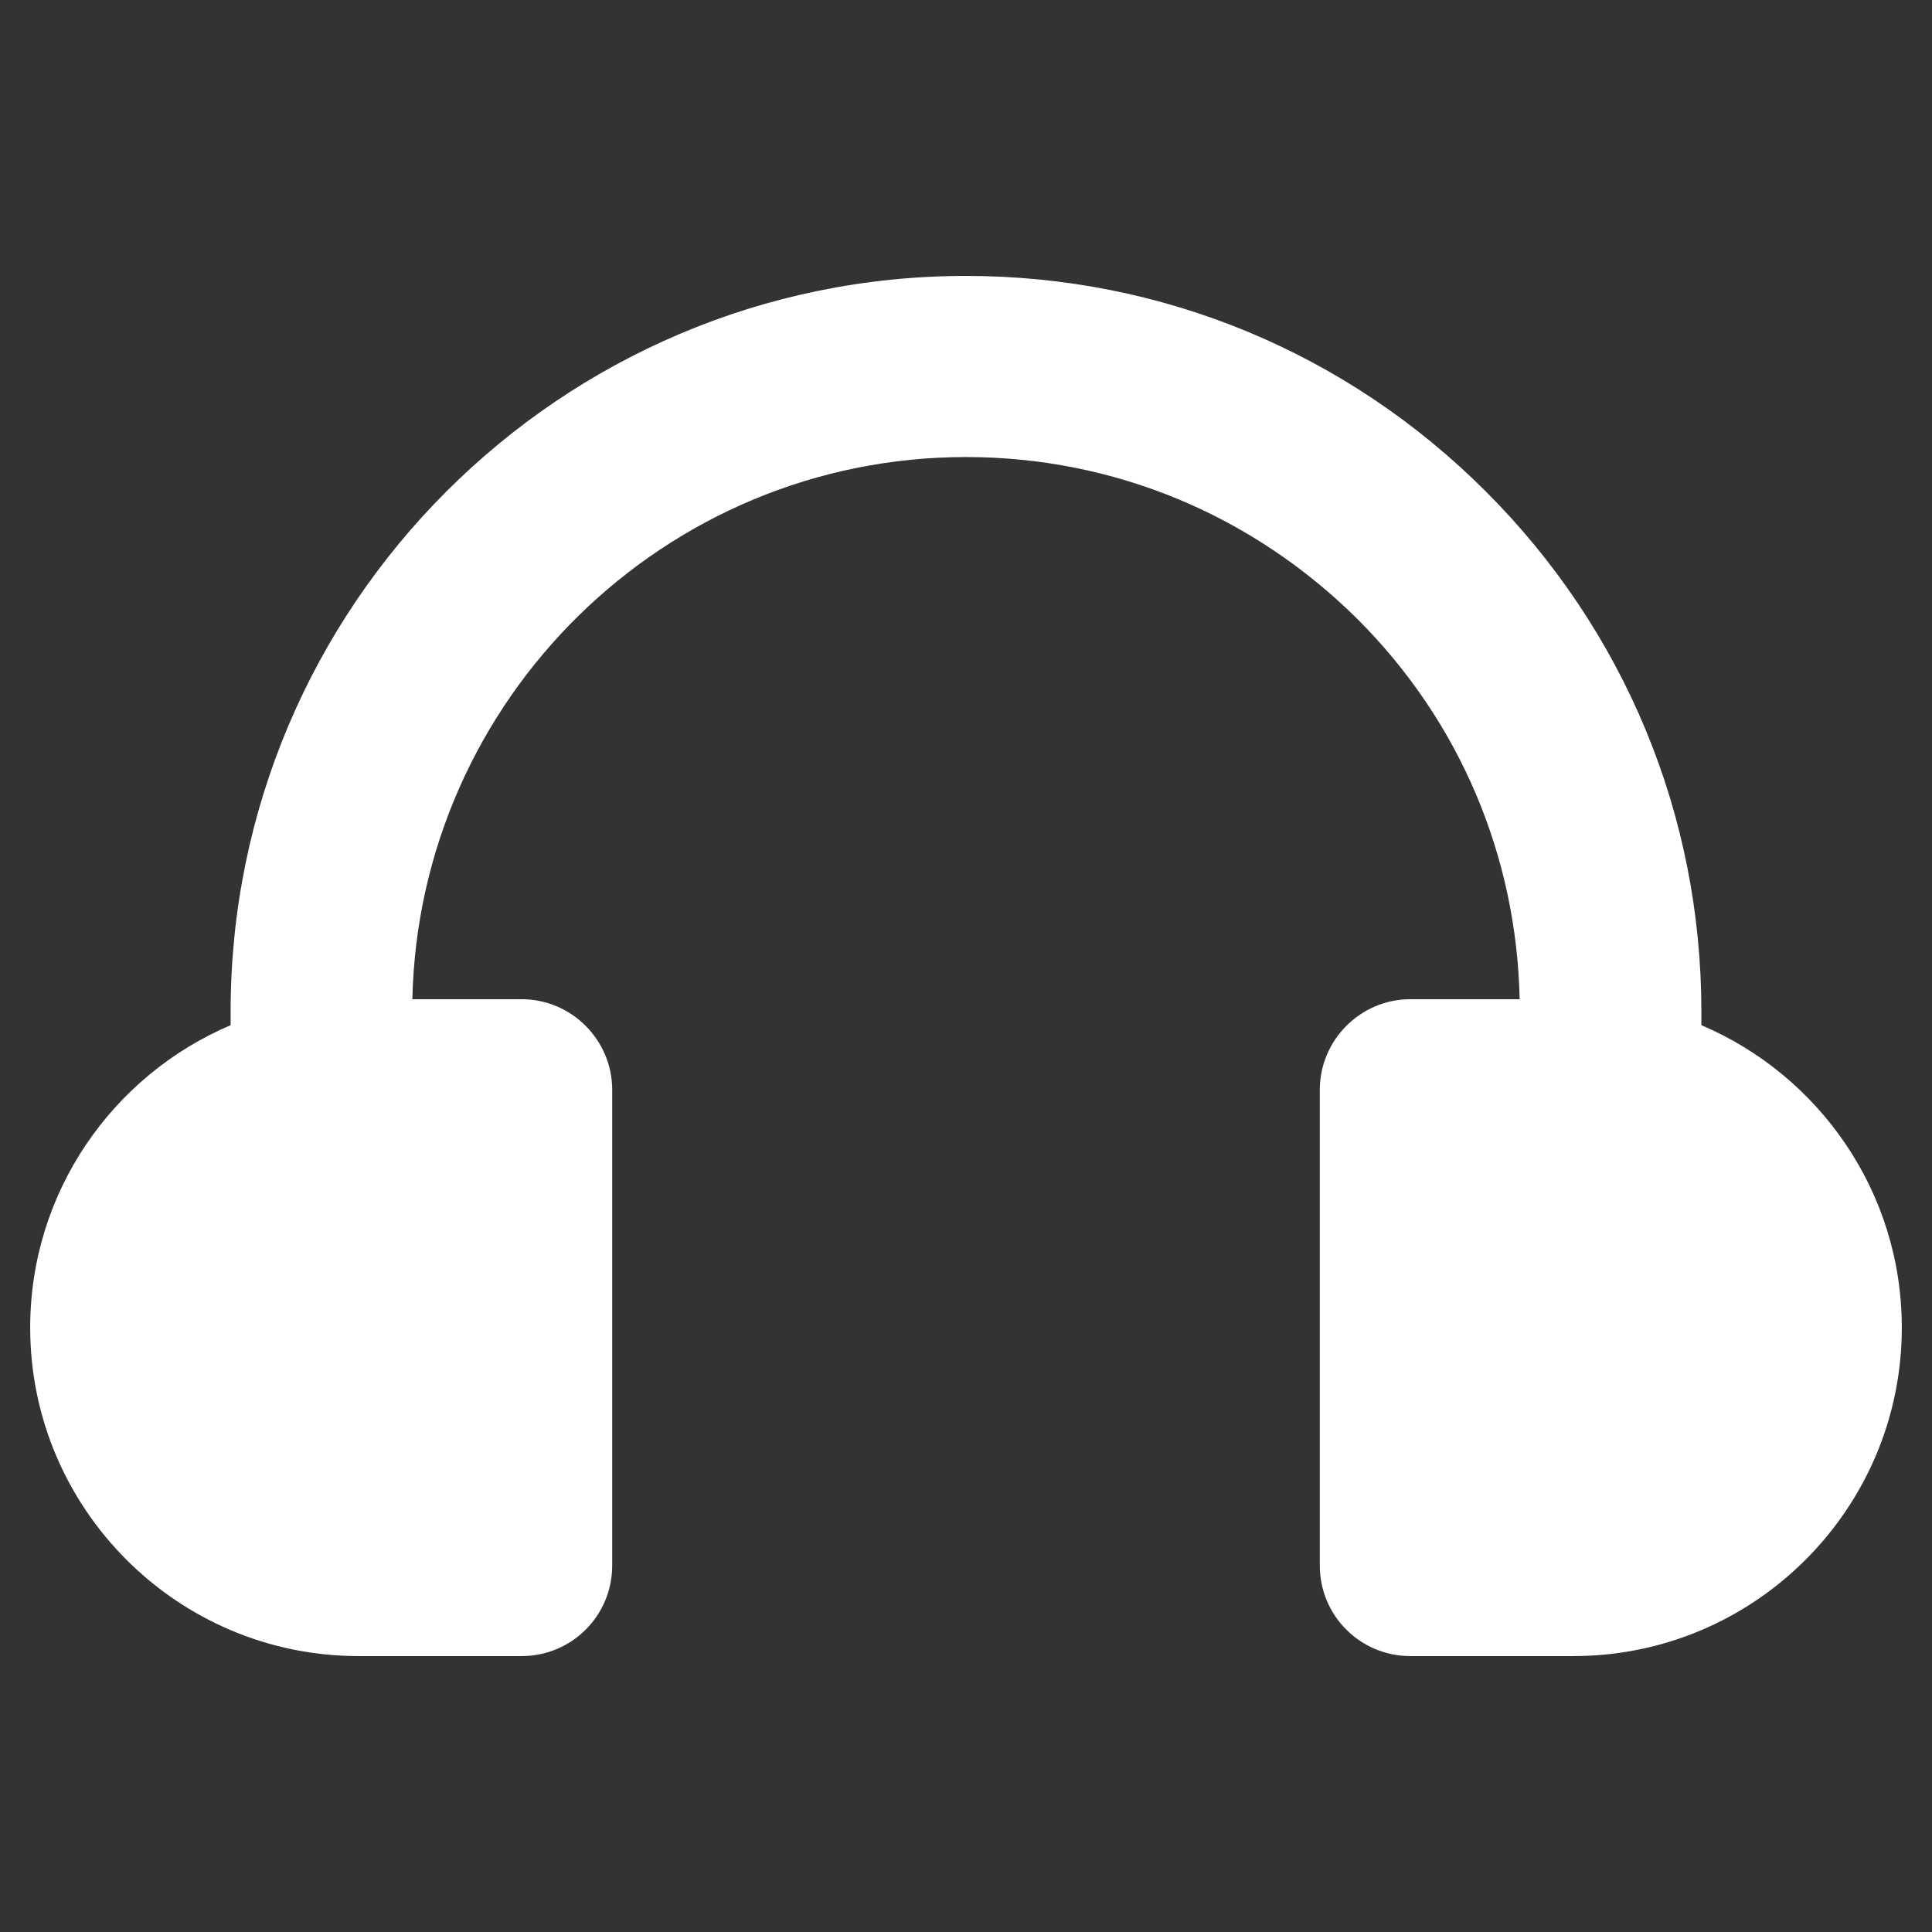
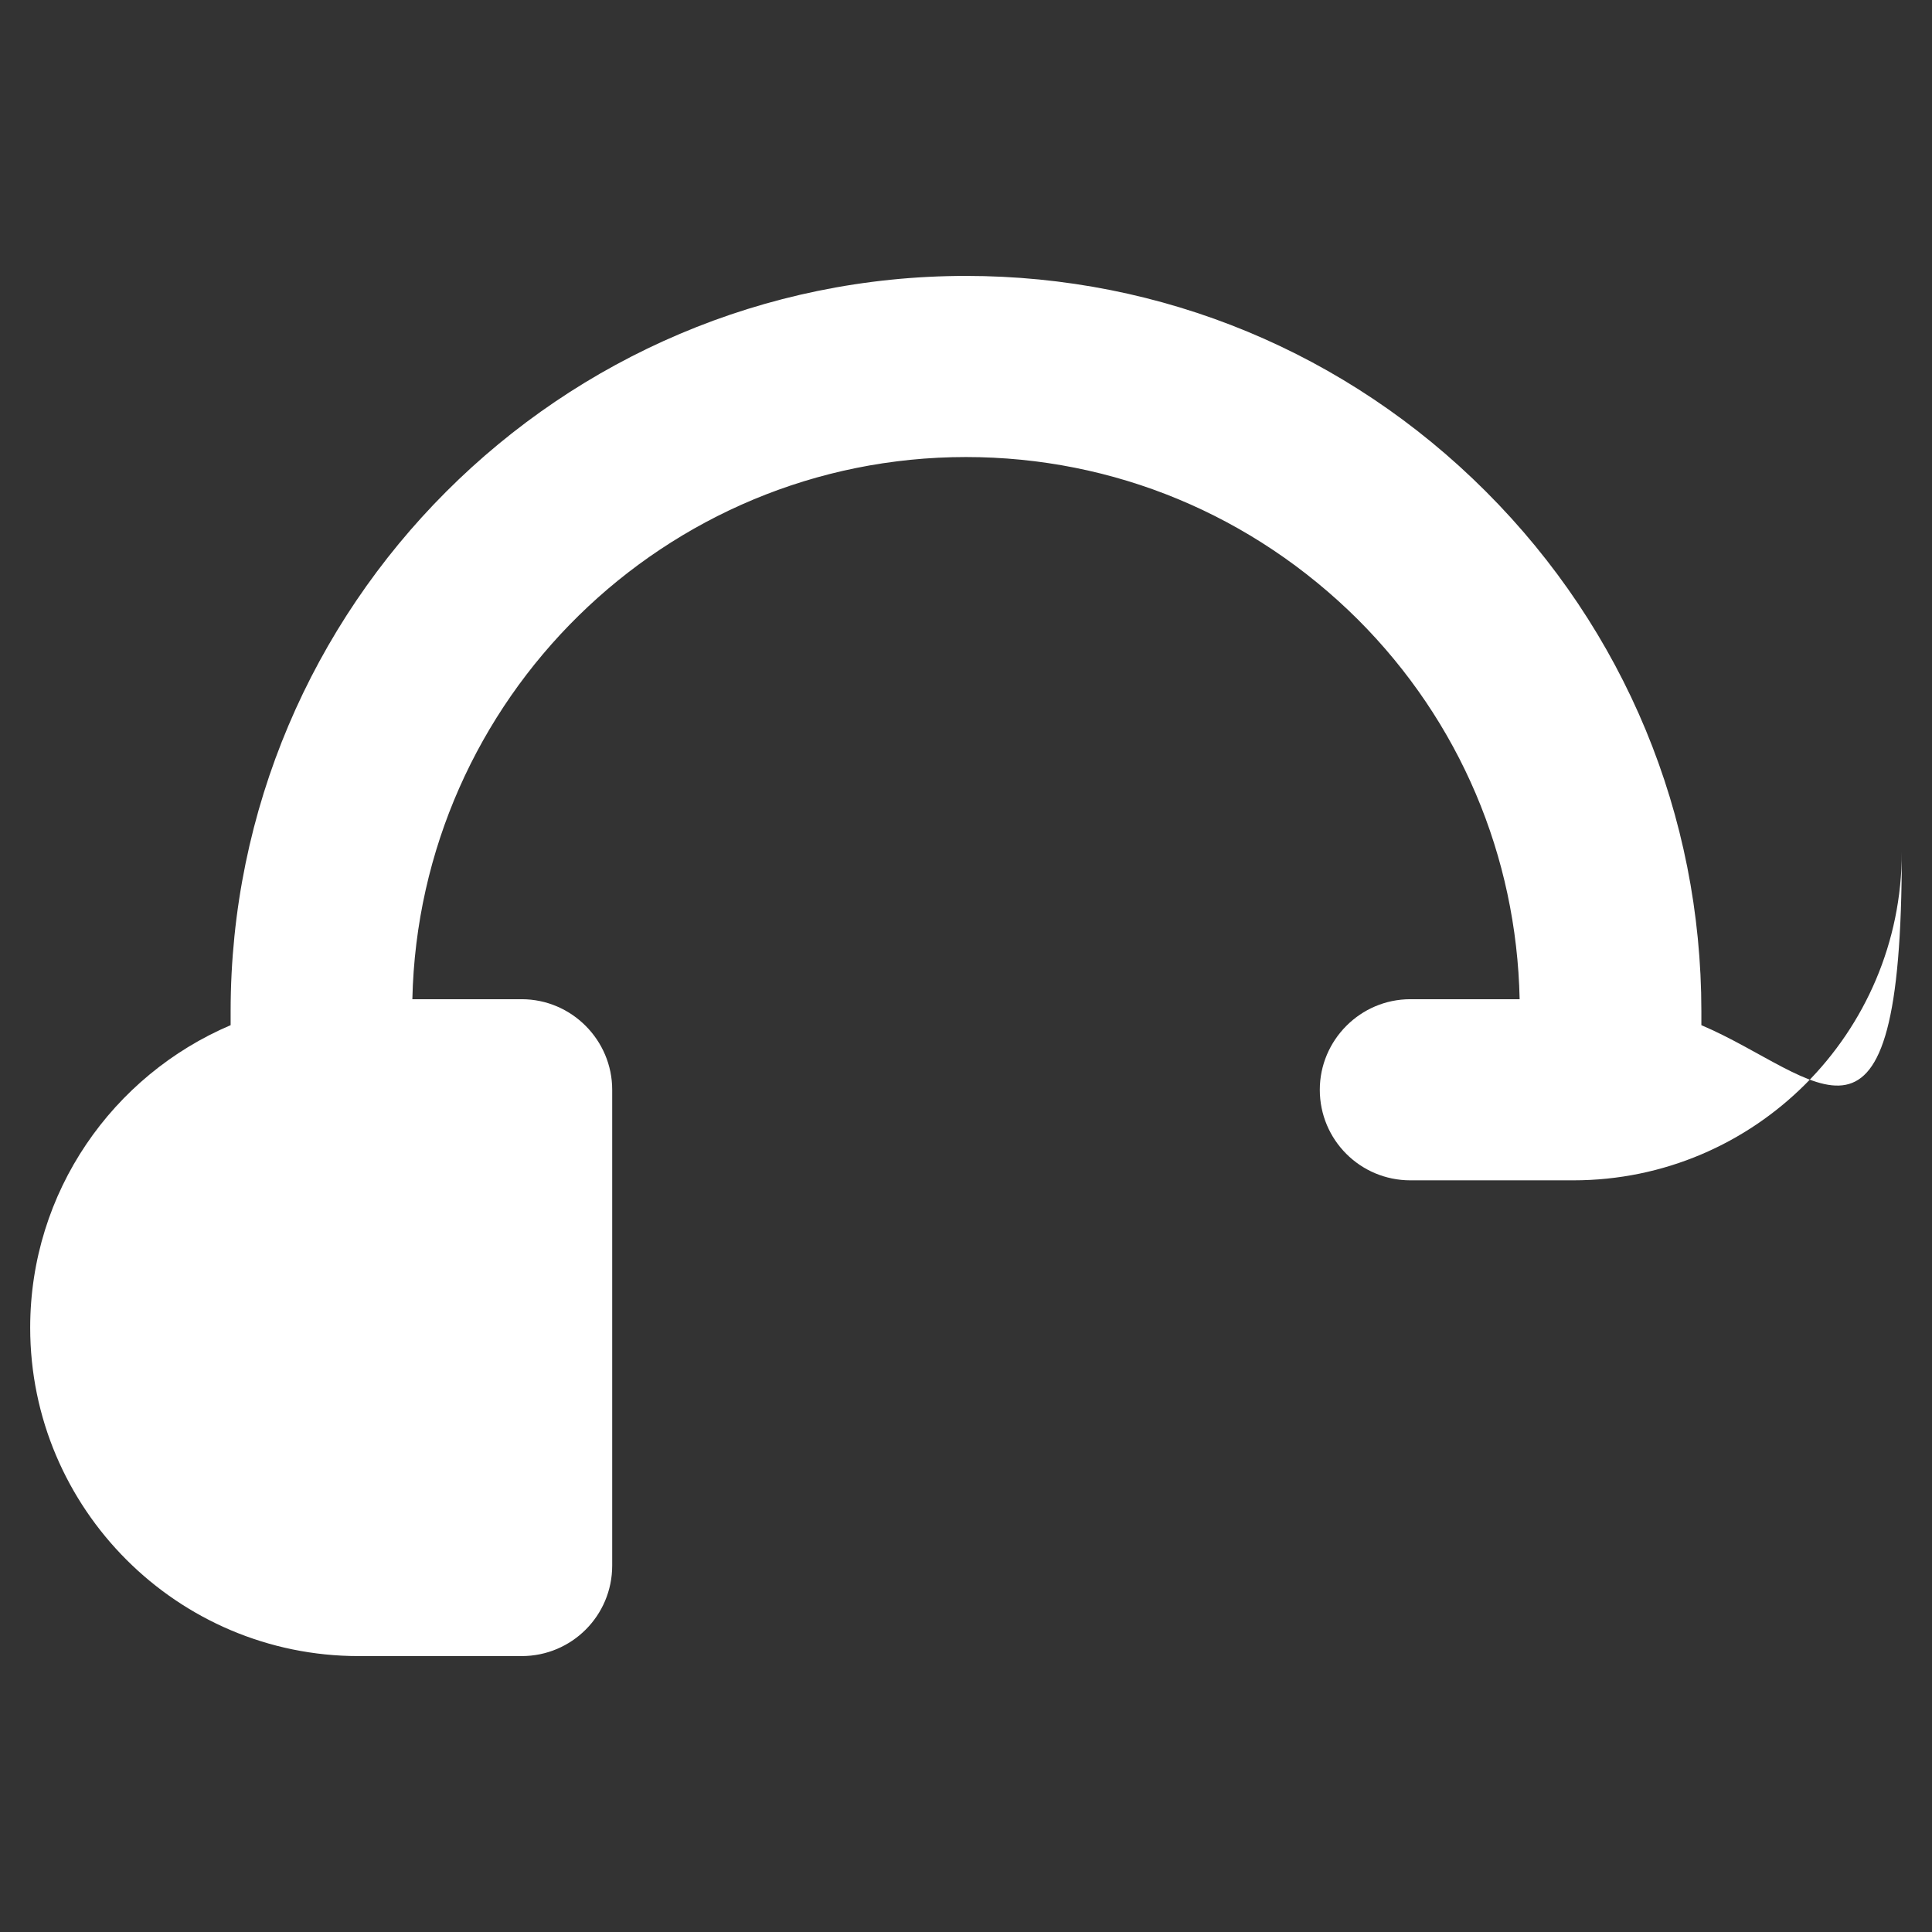
<svg xmlns="http://www.w3.org/2000/svg" id="Layer_2" style="enable-background:new 0 0 32 32;" version="1.1" viewBox="0 0 32 32" xml:space="preserve">
  <rect x="0" y="0" width="32" height="32" fill="#333333" stroke="none" />
  <g>
-     <path d="M28.18,16.98V16.75c0-3.25-1.27-6.31-3.57-8.61C22.31,5.84,19.25,4.57,16,4.57   c-6.72,0-12.18,5.47-12.18,12.18v0.23C1.87,17.81,0.5,19.74,0.5,21.99c0,3,2.44,5.44,5.44,5.44h2.7   c0.83,0,1.5-0.67,1.5-1.5v-7.88c0-0.82-0.67-1.5-1.5-1.5h-1.81C6.94,11.58,11.01,7.57,16,7.57   c2.45,0,4.75,0.96,6.49,2.69c1.69,1.69,2.63,3.92,2.68,6.29h-1.81c-0.83,0-1.5,0.68-1.5,1.5v7.88   c0,0.83,0.67,1.5,1.5,1.5H26.06c3,0,5.44-2.44,5.44-5.44C31.5,19.74,30.13,17.81,28.18,16.98z" fill="#ffffff" opacity="1" original-fill="#000000" />
+     <path d="M28.18,16.98V16.75c0-3.25-1.27-6.31-3.57-8.61C22.31,5.84,19.25,4.57,16,4.57   c-6.72,0-12.18,5.47-12.18,12.18v0.23C1.87,17.81,0.5,19.74,0.5,21.99c0,3,2.44,5.44,5.44,5.44h2.7   c0.83,0,1.5-0.67,1.5-1.5v-7.88c0-0.82-0.67-1.5-1.5-1.5h-1.81C6.94,11.58,11.01,7.57,16,7.57   c2.45,0,4.75,0.96,6.49,2.69c1.69,1.69,2.63,3.92,2.68,6.29h-1.81c-0.83,0-1.5,0.68-1.5,1.5c0,0.83,0.67,1.5,1.5,1.5H26.06c3,0,5.44-2.44,5.44-5.44C31.5,19.74,30.13,17.81,28.18,16.98z" fill="#ffffff" opacity="1" original-fill="#000000" />
  </g>
</svg>